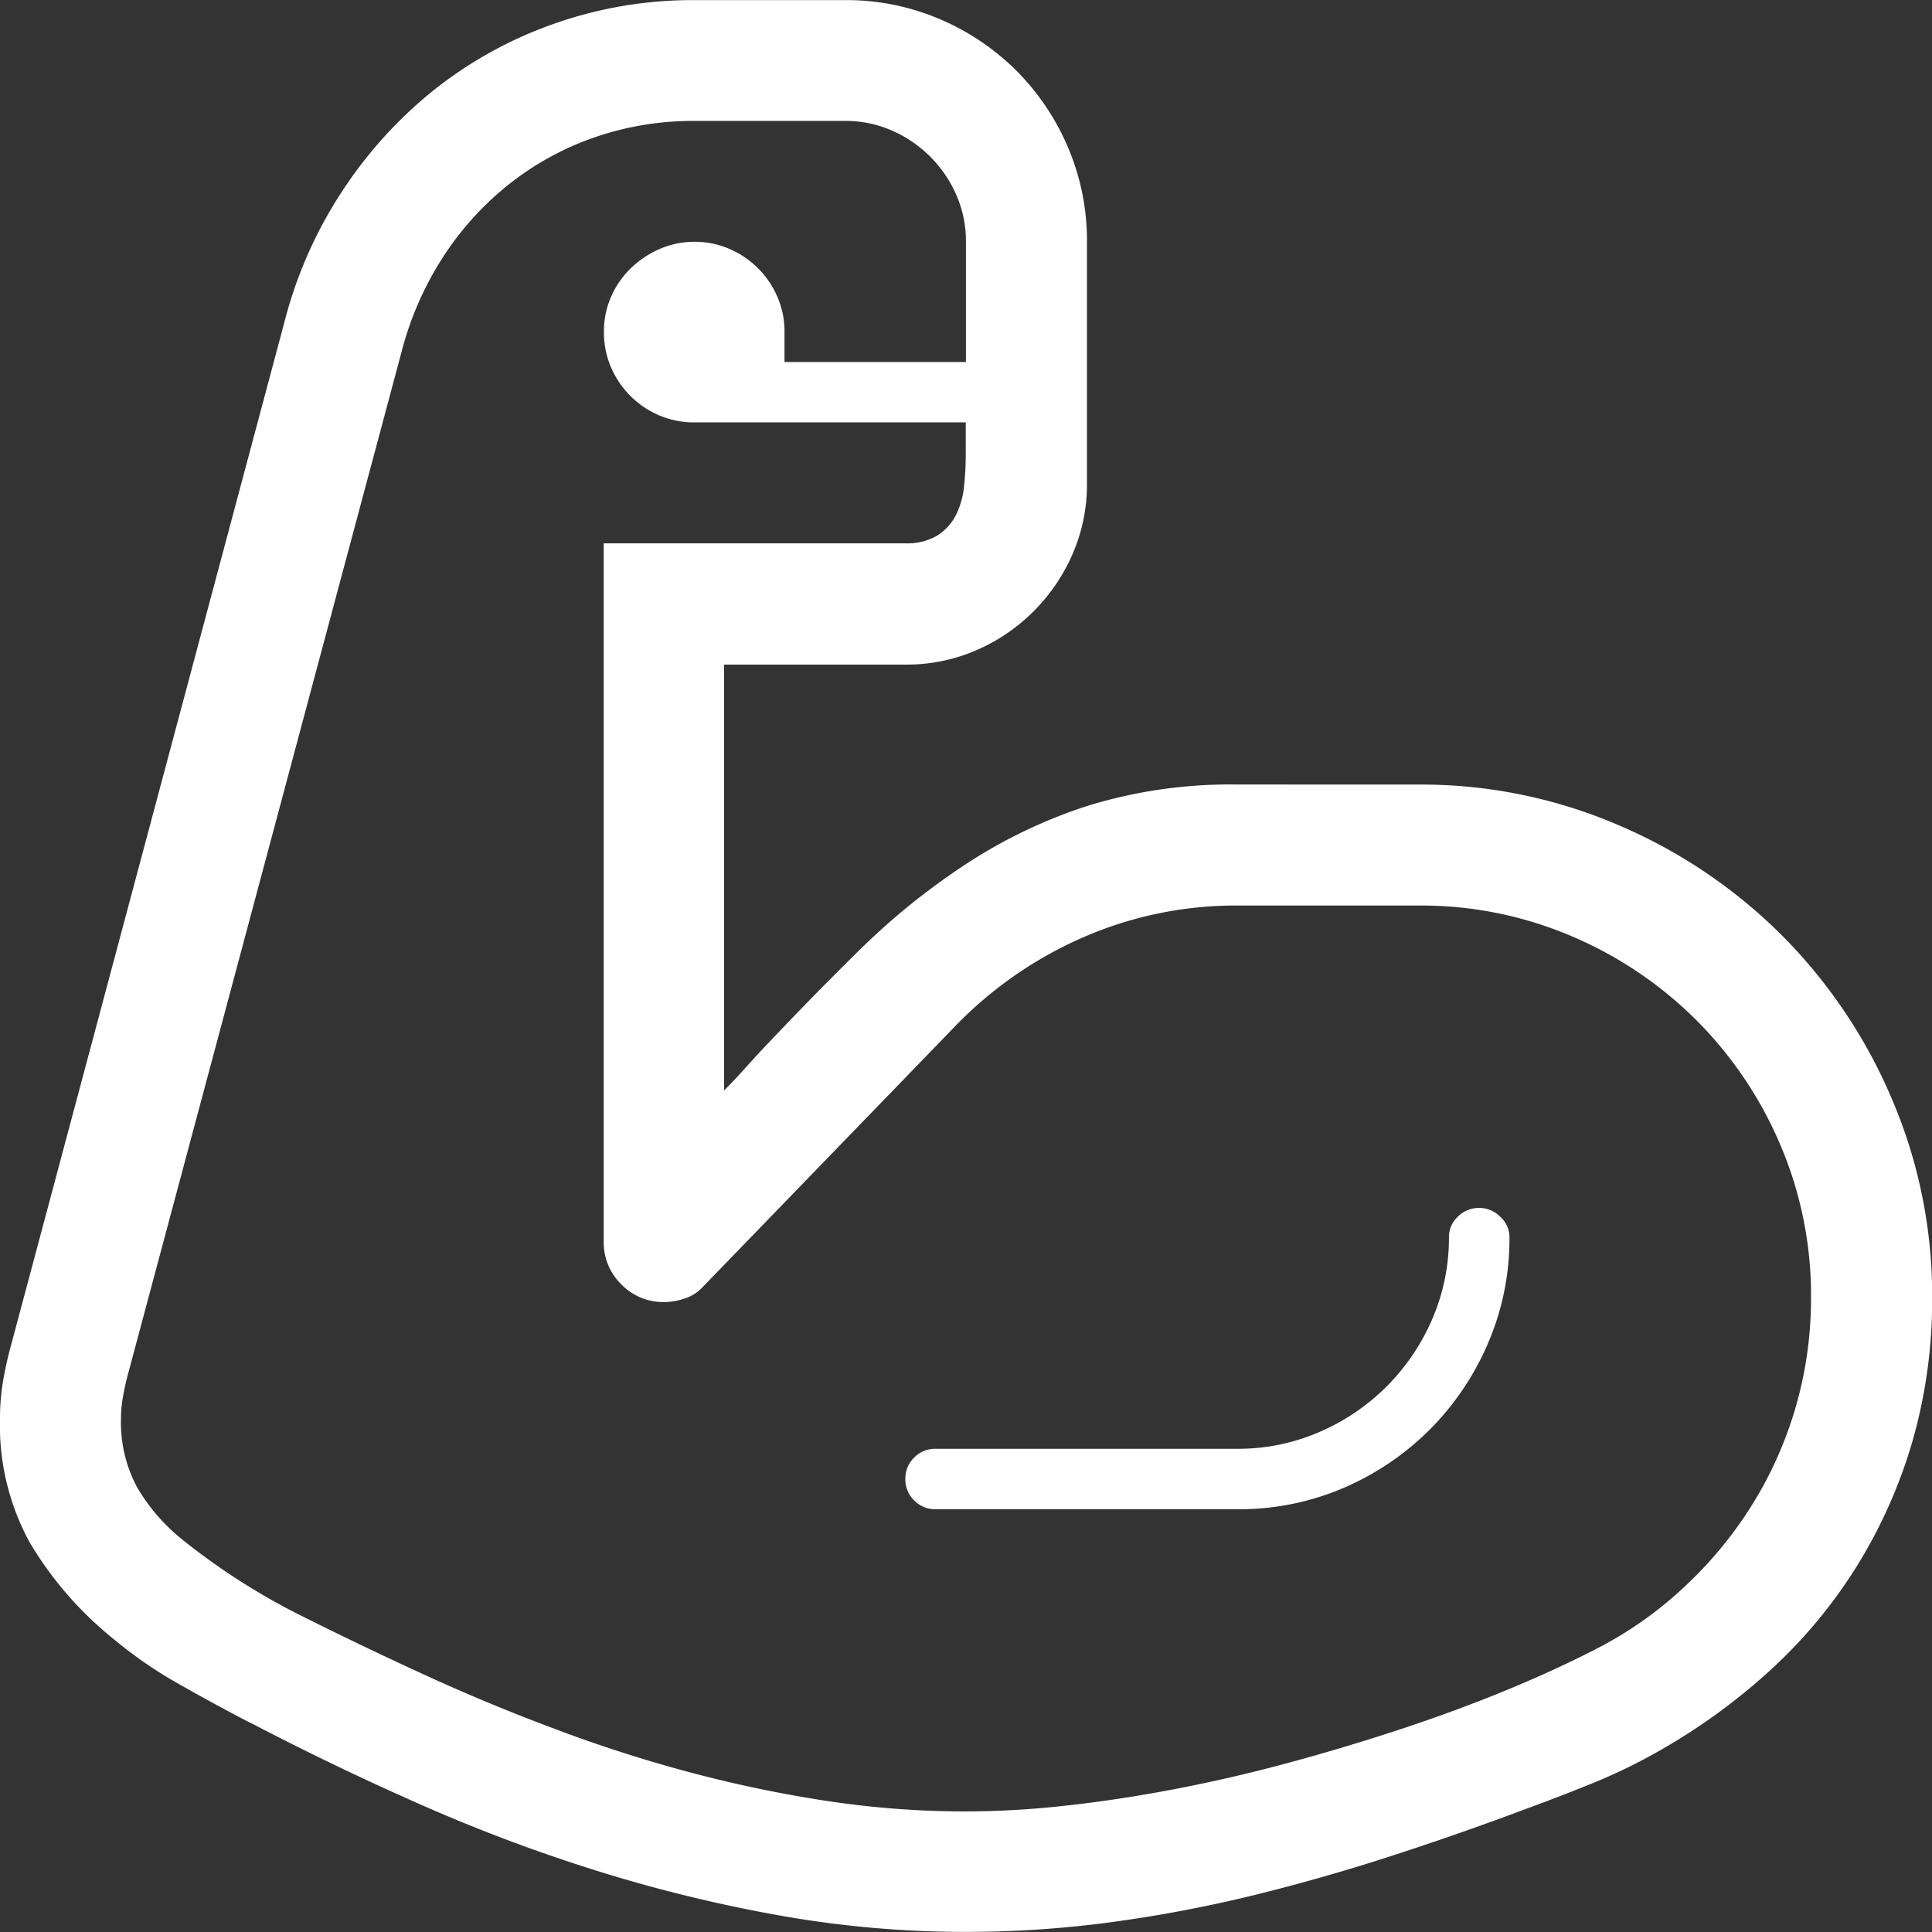
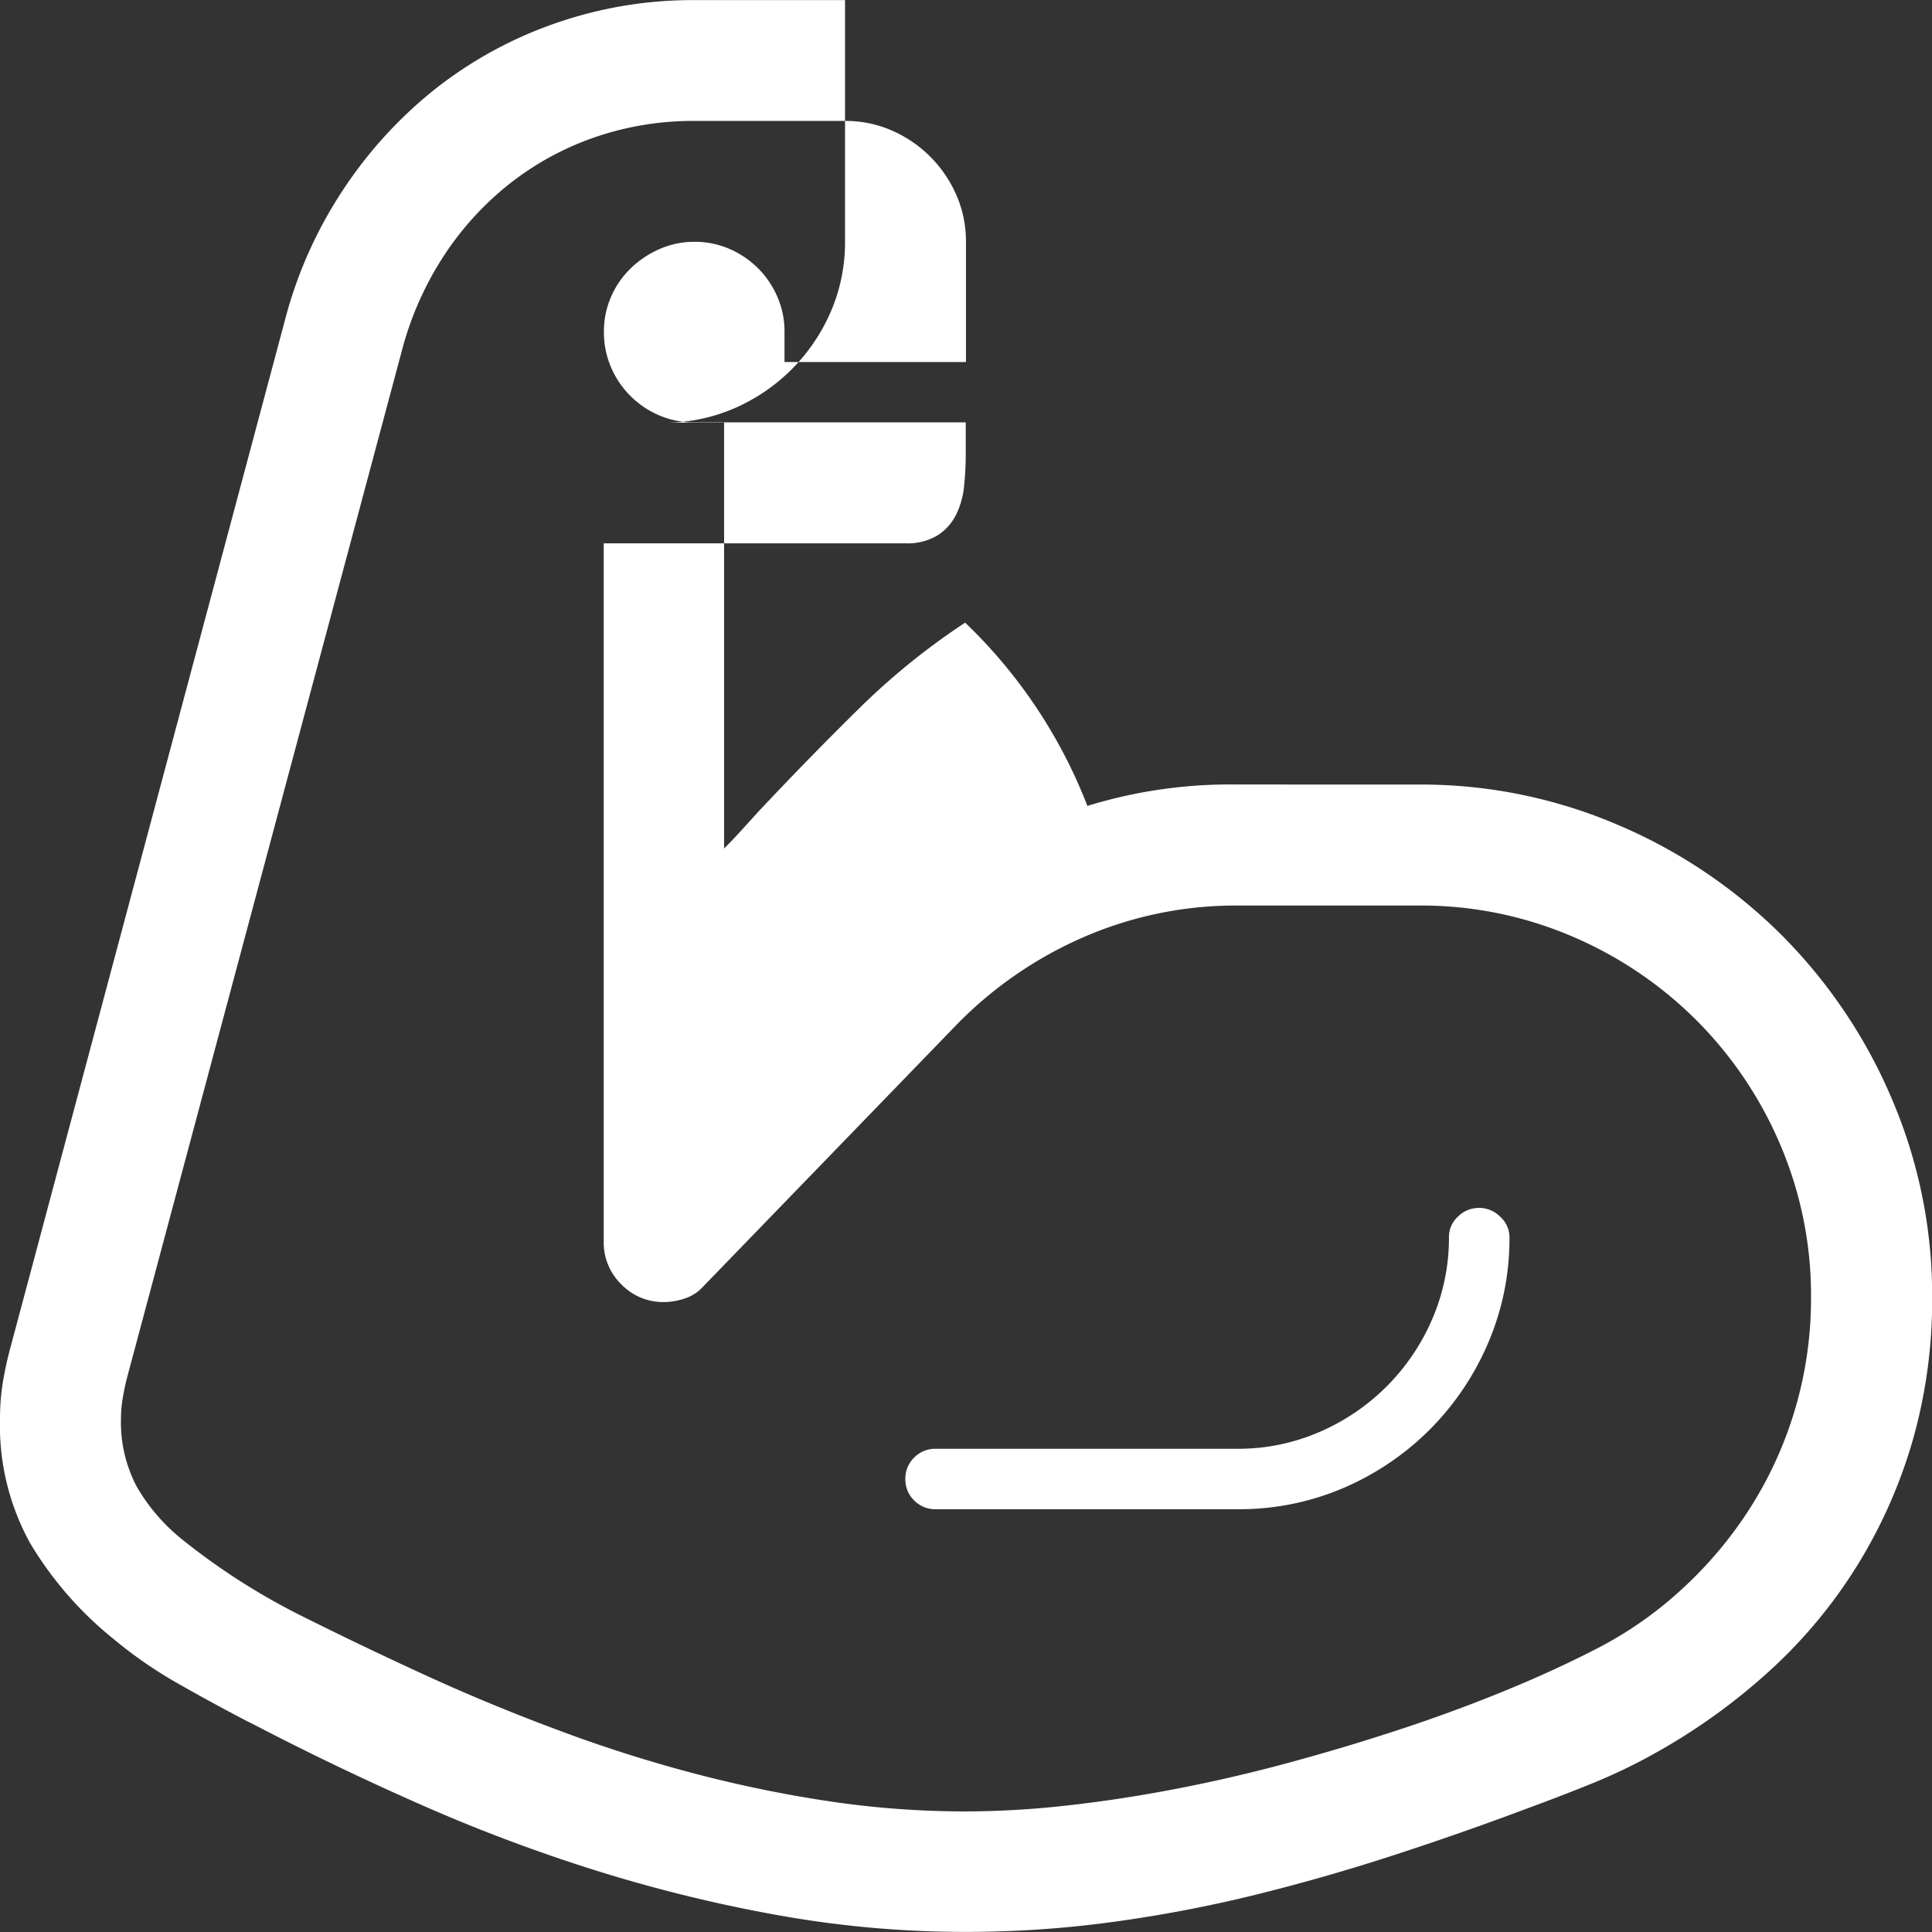
<svg xmlns="http://www.w3.org/2000/svg" width="38.184" height="38.184" viewBox="0 0 38.184 38.184">
  <rect x="0" y="0" width="38.184" height="38.184" fill="#333333" stroke="none" />
-   <path id="Pfad_5946" data-name="Pfad 5946" d="M32.29-15.522a9.865,9.865,0,0,1,3.943.8,10.247,10.247,0,0,1,3.229,2.175,10.247,10.247,0,0,1,2.175,3.229,9.865,9.865,0,0,1,.8,3.943,10.107,10.107,0,0,1-.382,2.806A9.917,9.917,0,0,1,40.964-.1a9.8,9.8,0,0,1-1.727,2.083,12.105,12.105,0,0,1-2.3,1.652,11.02,11.02,0,0,1-1.212.581q-.614.249-1.245.481-1.328.5-2.7.946t-2.764.789a27.1,27.1,0,0,1-2.814.531,21.459,21.459,0,0,1-2.864.191,20.933,20.933,0,0,1-3.677-.324,29.314,29.314,0,0,1-3.578-.872,33.025,33.025,0,0,1-3.461-1.295q-1.7-.747-3.329-1.594l-.166-.083q-.7-.365-1.37-.747a8.662,8.662,0,0,1-1.27-.88A7.1,7.1,0,0,1,4.839-.54,4.819,4.819,0,0,1,4.25-2.988a4.44,4.44,0,0,1,.058-.73,7.236,7.236,0,0,1,.158-.714L9.878-24.687a8.565,8.565,0,0,1,1.137-2.565,8.58,8.58,0,0,1,1.826-2.009,8.137,8.137,0,0,1,2.366-1.3,8.237,8.237,0,0,1,2.772-.465h2.972a4.691,4.691,0,0,1,1.868.374,4.8,4.8,0,0,1,1.519,1.021,4.8,4.8,0,0,1,1.021,1.519,4.691,4.691,0,0,1,.374,1.868v4.765a3.452,3.452,0,0,1-.282,1.395,3.662,3.662,0,0,1-.772,1.137,3.662,3.662,0,0,1-1.137.772,3.452,3.452,0,0,1-1.395.282H18.561v8.417q.183-.183.34-.357l.324-.357q1.013-1.079,2-2.05a13.8,13.8,0,0,1,2.1-1.7A10.013,10.013,0,0,1,25.741-15.1a9.578,9.578,0,0,1,2.963-.423ZM40.043-5.379A7.576,7.576,0,0,0,39.437-8.4a7.8,7.8,0,0,0-1.66-2.465,7.8,7.8,0,0,0-2.465-1.66,7.576,7.576,0,0,0-3.021-.606H28.7a7.536,7.536,0,0,0-3.03.623,7.908,7.908,0,0,0-2.548,1.768l-5.014,5.18a.829.829,0,0,1-.34.2,1.283,1.283,0,0,1-.39.066,1.153,1.153,0,0,1-.847-.349,1.153,1.153,0,0,1-.349-.847v-13.8h5.96a1.151,1.151,0,0,0,.639-.158,1.032,1.032,0,0,0,.365-.407,1.635,1.635,0,0,0,.158-.564,6.183,6.183,0,0,0,.033-.647v-.614H17.979a1.746,1.746,0,0,1-.706-.141,1.816,1.816,0,0,1-.564-.382,1.816,1.816,0,0,1-.382-.564,1.746,1.746,0,0,1-.141-.706,1.705,1.705,0,0,1,.141-.689,1.748,1.748,0,0,1,.39-.564,1.921,1.921,0,0,1,.573-.382,1.705,1.705,0,0,1,.689-.141,1.705,1.705,0,0,1,.689.141,1.816,1.816,0,0,1,.564.382,1.816,1.816,0,0,1,.382.564,1.705,1.705,0,0,1,.141.689v.6h3.586v-2.374a2.272,2.272,0,0,0-.191-.93,2.471,2.471,0,0,0-.515-.755,2.471,2.471,0,0,0-.755-.515,2.272,2.272,0,0,0-.93-.191H17.979a5.951,5.951,0,0,0-2,.332,5.751,5.751,0,0,0-1.693.938,6,6,0,0,0-1.295,1.444,6.392,6.392,0,0,0-.805,1.851L6.757-3.785q-.05.2-.083.4a2.42,2.42,0,0,0-.033.4,2.715,2.715,0,0,0,.315,1.345A3.737,3.737,0,0,0,7.853-.6,13.144,13.144,0,0,0,10.193.9q1.262.631,2.507,1.2t2.548,1.054q1.3.49,2.64.847a25.115,25.115,0,0,0,2.7.564,18.261,18.261,0,0,0,2.756.208,18.155,18.155,0,0,0,1.984-.116q1.054-.116,2.175-.332t2.25-.523q1.129-.307,2.208-.664t2.067-.764q.988-.407,1.818-.838A7.6,7.6,0,0,0,37.586.291a7.964,7.964,0,0,0,1.328-1.635,7.7,7.7,0,0,0,.838-1.917A7.7,7.7,0,0,0,40.043-5.379ZM33.485-7.155a.585.585,0,0,1,.415.174.546.546,0,0,1,.183.407,5.216,5.216,0,0,1-.423,2.092,5.451,5.451,0,0,1-1.154,1.71A5.451,5.451,0,0,1,30.8-1.619,5.216,5.216,0,0,1,28.7-1.2h-5.96a.576.576,0,0,1-.423-.174.576.576,0,0,1-.174-.423.576.576,0,0,1,.174-.423.576.576,0,0,1,.423-.174H28.7a4.036,4.036,0,0,0,1.627-.332,4.259,4.259,0,0,0,1.328-.9,4.259,4.259,0,0,0,.9-1.328,4.036,4.036,0,0,0,.332-1.627.546.546,0,0,1,.183-.407A.585.585,0,0,1,33.485-7.155Z" transform="translate(-4.25 31.028)" fill="#fff" />
+   <path id="Pfad_5946" data-name="Pfad 5946" d="M32.29-15.522a9.865,9.865,0,0,1,3.943.8,10.247,10.247,0,0,1,3.229,2.175,10.247,10.247,0,0,1,2.175,3.229,9.865,9.865,0,0,1,.8,3.943,10.107,10.107,0,0,1-.382,2.806A9.917,9.917,0,0,1,40.964-.1a9.8,9.8,0,0,1-1.727,2.083,12.105,12.105,0,0,1-2.3,1.652,11.02,11.02,0,0,1-1.212.581q-.614.249-1.245.481-1.328.5-2.7.946t-2.764.789a27.1,27.1,0,0,1-2.814.531,21.459,21.459,0,0,1-2.864.191,20.933,20.933,0,0,1-3.677-.324,29.314,29.314,0,0,1-3.578-.872,33.025,33.025,0,0,1-3.461-1.295q-1.7-.747-3.329-1.594l-.166-.083q-.7-.365-1.37-.747a8.662,8.662,0,0,1-1.27-.88A7.1,7.1,0,0,1,4.839-.54,4.819,4.819,0,0,1,4.25-2.988a4.44,4.44,0,0,1,.058-.73,7.236,7.236,0,0,1,.158-.714L9.878-24.687a8.565,8.565,0,0,1,1.137-2.565,8.58,8.58,0,0,1,1.826-2.009,8.137,8.137,0,0,1,2.366-1.3,8.237,8.237,0,0,1,2.772-.465h2.972v4.765a3.452,3.452,0,0,1-.282,1.395,3.662,3.662,0,0,1-.772,1.137,3.662,3.662,0,0,1-1.137.772,3.452,3.452,0,0,1-1.395.282H18.561v8.417q.183-.183.34-.357l.324-.357q1.013-1.079,2-2.05a13.8,13.8,0,0,1,2.1-1.7A10.013,10.013,0,0,1,25.741-15.1a9.578,9.578,0,0,1,2.963-.423ZM40.043-5.379A7.576,7.576,0,0,0,39.437-8.4a7.8,7.8,0,0,0-1.66-2.465,7.8,7.8,0,0,0-2.465-1.66,7.576,7.576,0,0,0-3.021-.606H28.7a7.536,7.536,0,0,0-3.03.623,7.908,7.908,0,0,0-2.548,1.768l-5.014,5.18a.829.829,0,0,1-.34.2,1.283,1.283,0,0,1-.39.066,1.153,1.153,0,0,1-.847-.349,1.153,1.153,0,0,1-.349-.847v-13.8h5.96a1.151,1.151,0,0,0,.639-.158,1.032,1.032,0,0,0,.365-.407,1.635,1.635,0,0,0,.158-.564,6.183,6.183,0,0,0,.033-.647v-.614H17.979a1.746,1.746,0,0,1-.706-.141,1.816,1.816,0,0,1-.564-.382,1.816,1.816,0,0,1-.382-.564,1.746,1.746,0,0,1-.141-.706,1.705,1.705,0,0,1,.141-.689,1.748,1.748,0,0,1,.39-.564,1.921,1.921,0,0,1,.573-.382,1.705,1.705,0,0,1,.689-.141,1.705,1.705,0,0,1,.689.141,1.816,1.816,0,0,1,.564.382,1.816,1.816,0,0,1,.382.564,1.705,1.705,0,0,1,.141.689v.6h3.586v-2.374a2.272,2.272,0,0,0-.191-.93,2.471,2.471,0,0,0-.515-.755,2.471,2.471,0,0,0-.755-.515,2.272,2.272,0,0,0-.93-.191H17.979a5.951,5.951,0,0,0-2,.332,5.751,5.751,0,0,0-1.693.938,6,6,0,0,0-1.295,1.444,6.392,6.392,0,0,0-.805,1.851L6.757-3.785q-.05.2-.083.4a2.42,2.42,0,0,0-.033.4,2.715,2.715,0,0,0,.315,1.345A3.737,3.737,0,0,0,7.853-.6,13.144,13.144,0,0,0,10.193.9q1.262.631,2.507,1.2t2.548,1.054q1.3.49,2.64.847a25.115,25.115,0,0,0,2.7.564,18.261,18.261,0,0,0,2.756.208,18.155,18.155,0,0,0,1.984-.116q1.054-.116,2.175-.332t2.25-.523q1.129-.307,2.208-.664t2.067-.764q.988-.407,1.818-.838A7.6,7.6,0,0,0,37.586.291a7.964,7.964,0,0,0,1.328-1.635,7.7,7.7,0,0,0,.838-1.917A7.7,7.7,0,0,0,40.043-5.379ZM33.485-7.155a.585.585,0,0,1,.415.174.546.546,0,0,1,.183.407,5.216,5.216,0,0,1-.423,2.092,5.451,5.451,0,0,1-1.154,1.71A5.451,5.451,0,0,1,30.8-1.619,5.216,5.216,0,0,1,28.7-1.2h-5.96a.576.576,0,0,1-.423-.174.576.576,0,0,1-.174-.423.576.576,0,0,1,.174-.423.576.576,0,0,1,.423-.174H28.7a4.036,4.036,0,0,0,1.627-.332,4.259,4.259,0,0,0,1.328-.9,4.259,4.259,0,0,0,.9-1.328,4.036,4.036,0,0,0,.332-1.627.546.546,0,0,1,.183-.407A.585.585,0,0,1,33.485-7.155Z" transform="translate(-4.25 31.028)" fill="#fff" />
</svg>